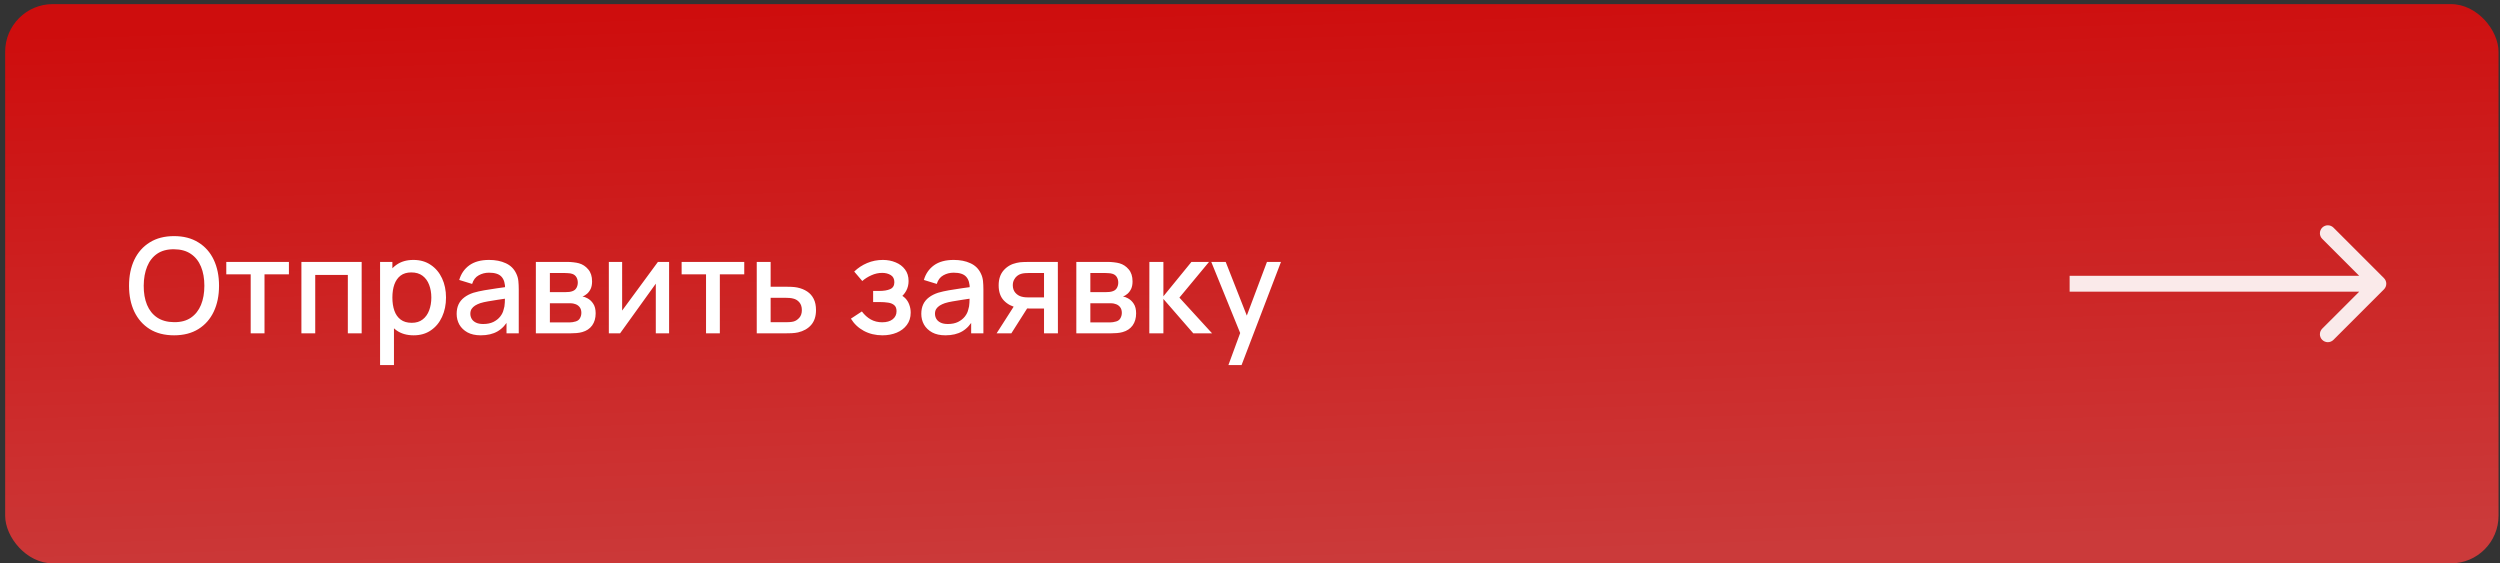
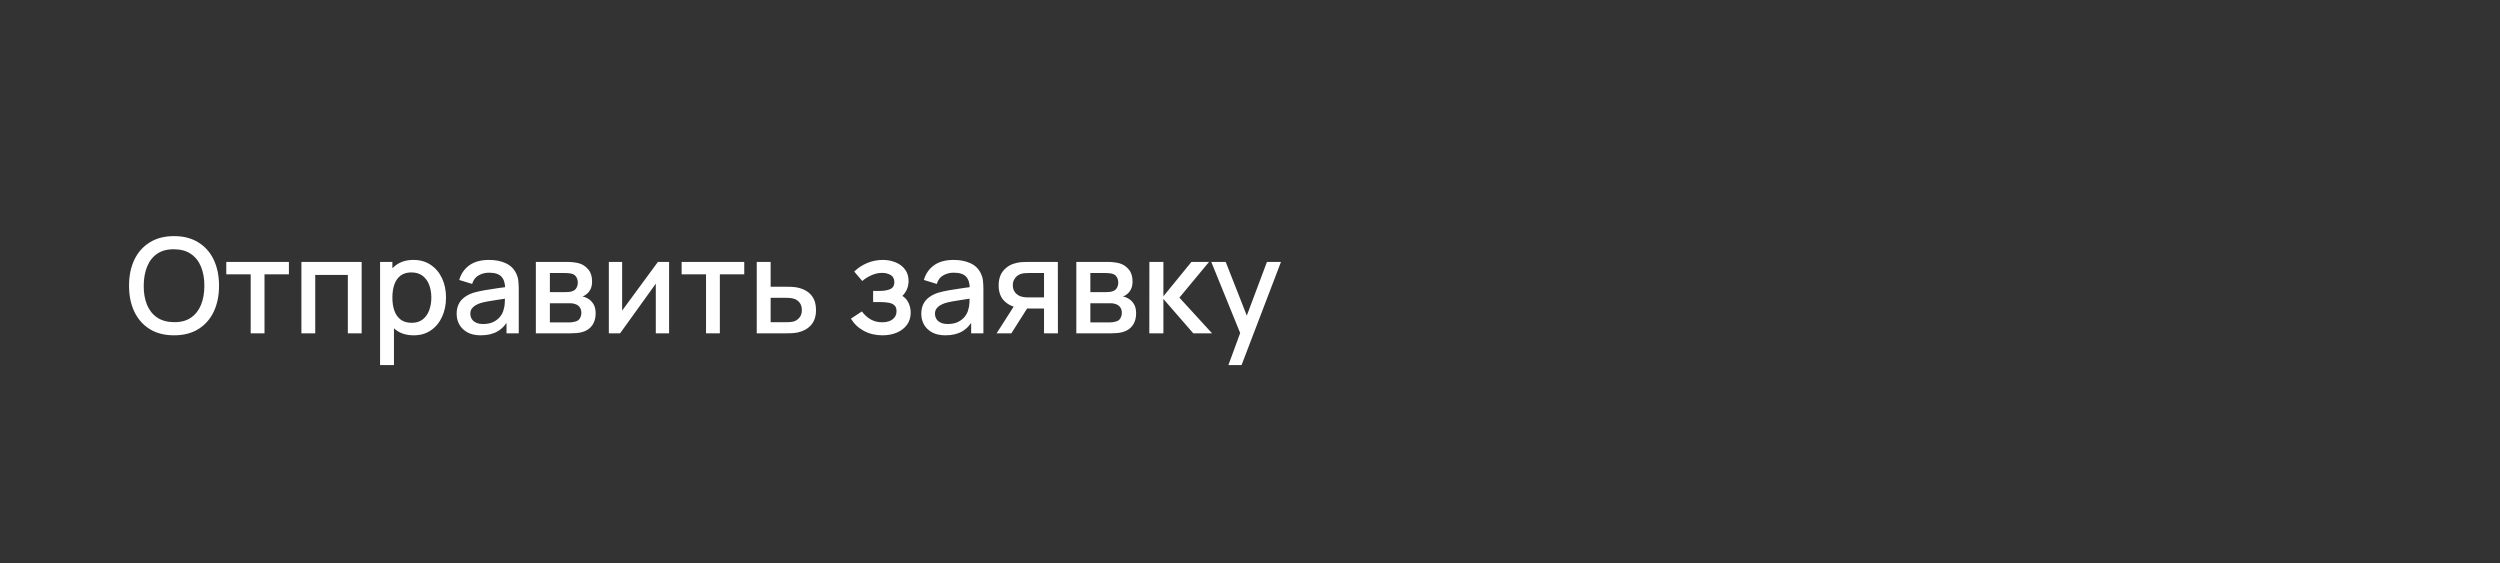
<svg xmlns="http://www.w3.org/2000/svg" width="315" height="71" viewBox="0 0 315 71" fill="none">
  <rect x="0" y="0" width="315" height="71" fill="#333333" stroke="none" />
-   <rect x="0.65" y="0.518" width="314.166" height="70.467" rx="6" fill="url(#paint0_linear_129_119)" />
  <path d="M21.933 42.25C20.733 42.25 19.711 41.989 18.866 41.467C18.022 40.939 17.375 40.206 16.924 39.267C16.48 38.328 16.258 37.239 16.258 36C16.258 34.761 16.48 33.672 16.924 32.733C17.375 31.794 18.022 31.064 18.866 30.542C19.711 30.014 20.733 29.75 21.933 29.75C23.127 29.75 24.147 30.014 24.991 30.542C25.841 31.064 26.488 31.794 26.933 32.733C27.377 33.672 27.599 34.761 27.599 36C27.599 37.239 27.377 38.328 26.933 39.267C26.488 40.206 25.841 40.939 24.991 41.467C24.147 41.989 23.127 42.25 21.933 42.25ZM21.933 40.592C22.783 40.603 23.488 40.417 24.049 40.033C24.616 39.644 25.041 39.106 25.325 38.417C25.608 37.722 25.75 36.917 25.75 36C25.75 35.083 25.608 34.283 25.325 33.6C25.041 32.911 24.616 32.375 24.049 31.992C23.488 31.608 22.783 31.414 21.933 31.408C21.083 31.397 20.375 31.583 19.808 31.967C19.247 32.35 18.825 32.889 18.541 33.583C18.258 34.278 18.113 35.083 18.108 36C18.102 36.917 18.241 37.719 18.524 38.408C18.808 39.092 19.233 39.625 19.799 40.008C20.372 40.392 21.083 40.586 21.933 40.592ZM31.587 42V34.567H28.512V33H36.403V34.567H33.328V42H31.587ZM37.977 42V33H45.569V42H43.827V34.642H39.719V42H37.977ZM52.123 42.25C51.262 42.25 50.539 42.042 49.956 41.625C49.373 41.203 48.931 40.633 48.631 39.917C48.331 39.2 48.181 38.392 48.181 37.492C48.181 36.592 48.328 35.783 48.623 35.067C48.923 34.35 49.362 33.786 49.94 33.375C50.523 32.958 51.239 32.75 52.09 32.75C52.934 32.75 53.662 32.958 54.273 33.375C54.889 33.786 55.364 34.35 55.698 35.067C56.031 35.778 56.198 36.586 56.198 37.492C56.198 38.392 56.031 39.203 55.698 39.925C55.37 40.642 54.901 41.208 54.289 41.625C53.684 42.042 52.962 42.25 52.123 42.25ZM47.889 46V33H49.44V39.475H49.639V46H47.889ZM51.881 40.675C52.437 40.675 52.895 40.533 53.256 40.25C53.623 39.967 53.895 39.586 54.073 39.108C54.256 38.625 54.348 38.086 54.348 37.492C54.348 36.903 54.256 36.369 54.073 35.892C53.895 35.414 53.62 35.033 53.248 34.75C52.876 34.467 52.401 34.325 51.823 34.325C51.278 34.325 50.828 34.458 50.473 34.725C50.123 34.992 49.862 35.364 49.69 35.842C49.523 36.319 49.44 36.869 49.44 37.492C49.44 38.114 49.523 38.664 49.69 39.142C49.856 39.619 50.12 39.994 50.481 40.267C50.842 40.539 51.309 40.675 51.881 40.675ZM60.579 42.25C59.913 42.25 59.354 42.128 58.904 41.883C58.454 41.633 58.113 41.306 57.879 40.9C57.652 40.489 57.538 40.039 57.538 39.55C57.538 39.094 57.618 38.694 57.779 38.35C57.941 38.006 58.179 37.714 58.496 37.475C58.813 37.231 59.202 37.033 59.663 36.883C60.063 36.767 60.516 36.664 61.021 36.575C61.527 36.486 62.057 36.403 62.613 36.325C63.174 36.247 63.729 36.169 64.279 36.092L63.646 36.442C63.657 35.736 63.507 35.214 63.196 34.875C62.891 34.531 62.363 34.358 61.613 34.358C61.141 34.358 60.707 34.469 60.313 34.692C59.918 34.908 59.643 35.269 59.488 35.775L57.863 35.275C58.085 34.503 58.507 33.889 59.129 33.433C59.757 32.978 60.59 32.75 61.629 32.75C62.435 32.75 63.135 32.889 63.729 33.167C64.329 33.439 64.768 33.872 65.046 34.467C65.191 34.761 65.279 35.072 65.313 35.4C65.346 35.728 65.363 36.081 65.363 36.458V42H63.821V39.942L64.121 40.208C63.749 40.897 63.274 41.411 62.696 41.75C62.124 42.083 61.418 42.25 60.579 42.25ZM60.888 40.825C61.382 40.825 61.807 40.739 62.163 40.567C62.518 40.389 62.804 40.164 63.021 39.892C63.238 39.619 63.379 39.336 63.446 39.042C63.541 38.775 63.593 38.475 63.604 38.142C63.621 37.808 63.629 37.542 63.629 37.342L64.196 37.55C63.646 37.633 63.146 37.708 62.696 37.775C62.246 37.842 61.838 37.908 61.471 37.975C61.11 38.036 60.788 38.111 60.504 38.2C60.266 38.283 60.052 38.383 59.863 38.5C59.679 38.617 59.532 38.758 59.421 38.925C59.316 39.092 59.263 39.294 59.263 39.533C59.263 39.767 59.321 39.983 59.438 40.183C59.554 40.378 59.732 40.533 59.971 40.65C60.21 40.767 60.516 40.825 60.888 40.825ZM67.518 42V33H71.477C71.738 33 71.999 33.017 72.26 33.05C72.521 33.078 72.752 33.119 72.952 33.175C73.407 33.303 73.796 33.558 74.118 33.942C74.441 34.319 74.602 34.825 74.602 35.458C74.602 35.819 74.546 36.125 74.435 36.375C74.324 36.619 74.171 36.831 73.977 37.008C73.888 37.086 73.793 37.156 73.693 37.217C73.593 37.278 73.493 37.325 73.393 37.358C73.599 37.392 73.802 37.464 74.002 37.575C74.307 37.736 74.557 37.969 74.752 38.275C74.952 38.575 75.052 38.978 75.052 39.483C75.052 40.089 74.904 40.597 74.61 41.008C74.316 41.414 73.899 41.692 73.36 41.842C73.149 41.903 72.91 41.944 72.643 41.967C72.382 41.989 72.121 42 71.86 42H67.518ZM69.285 40.625H71.752C71.868 40.625 72.002 40.614 72.152 40.592C72.302 40.569 72.435 40.539 72.552 40.5C72.802 40.422 72.98 40.281 73.085 40.075C73.196 39.869 73.252 39.65 73.252 39.417C73.252 39.1 73.168 38.847 73.002 38.658C72.835 38.464 72.624 38.339 72.368 38.283C72.257 38.244 72.135 38.222 72.002 38.217C71.868 38.211 71.754 38.208 71.66 38.208H69.285V40.625ZM69.285 36.808H71.235C71.396 36.808 71.56 36.8 71.727 36.783C71.893 36.761 72.038 36.725 72.16 36.675C72.377 36.592 72.538 36.453 72.643 36.258C72.749 36.058 72.802 35.842 72.802 35.608C72.802 35.353 72.743 35.125 72.627 34.925C72.51 34.725 72.335 34.586 72.102 34.508C71.941 34.453 71.754 34.422 71.543 34.417C71.338 34.406 71.207 34.4 71.152 34.4H69.285V36.808ZM84.306 33V42H82.631V35.742L78.131 42H76.714V33H78.389V39.133L82.898 33H84.306ZM88.96 42V34.567H85.885V33H93.776V34.567H90.701V42H88.96ZM95.35 42V33H97.1V36.125H98.875C99.131 36.125 99.403 36.131 99.692 36.142C99.987 36.153 100.239 36.181 100.45 36.225C100.934 36.325 101.35 36.492 101.7 36.725C102.056 36.958 102.331 37.269 102.525 37.658C102.72 38.042 102.817 38.514 102.817 39.075C102.817 39.858 102.611 40.483 102.2 40.95C101.795 41.411 101.245 41.722 100.55 41.883C100.328 41.933 100.064 41.967 99.759 41.983C99.459 41.994 99.184 42 98.934 42H95.35ZM97.1 40.6H99.034C99.173 40.6 99.331 40.594 99.509 40.583C99.686 40.572 99.85 40.547 100 40.508C100.267 40.431 100.506 40.272 100.717 40.033C100.928 39.794 101.034 39.475 101.034 39.075C101.034 38.664 100.928 38.336 100.717 38.092C100.511 37.847 100.25 37.689 99.934 37.617C99.784 37.578 99.631 37.553 99.475 37.542C99.32 37.531 99.173 37.525 99.034 37.525H97.1V40.6ZM111.197 42.25C110.325 42.25 109.542 42.064 108.847 41.692C108.158 41.319 107.614 40.806 107.214 40.15L108.597 39.242C108.919 39.675 109.292 40.011 109.714 40.25C110.142 40.489 110.622 40.608 111.156 40.608C111.711 40.608 112.15 40.483 112.472 40.233C112.8 39.978 112.964 39.636 112.964 39.208C112.964 38.869 112.869 38.619 112.681 38.458C112.497 38.292 112.242 38.183 111.914 38.133C111.592 38.083 111.225 38.058 110.814 38.058H110.014V36.658H110.814C111.358 36.658 111.806 36.583 112.156 36.433C112.511 36.278 112.689 35.986 112.689 35.558C112.689 35.142 112.536 34.842 112.231 34.658C111.931 34.475 111.572 34.383 111.156 34.383C110.689 34.383 110.236 34.483 109.797 34.683C109.358 34.878 108.975 35.119 108.647 35.408L107.631 34.217C108.108 33.756 108.653 33.397 109.264 33.142C109.881 32.881 110.542 32.75 111.247 32.75C111.825 32.75 112.358 32.853 112.847 33.058C113.342 33.258 113.736 33.556 114.031 33.95C114.331 34.344 114.481 34.831 114.481 35.408C114.481 35.858 114.381 36.269 114.181 36.642C113.981 37.014 113.675 37.353 113.264 37.658L113.214 37.067C113.553 37.172 113.836 37.342 114.064 37.575C114.292 37.808 114.461 38.083 114.572 38.4C114.689 38.711 114.747 39.042 114.747 39.392C114.747 39.997 114.586 40.514 114.264 40.942C113.947 41.369 113.519 41.694 112.981 41.917C112.442 42.139 111.847 42.25 111.197 42.25ZM119.124 42.25C118.458 42.25 117.899 42.128 117.449 41.883C116.999 41.633 116.658 41.306 116.424 40.9C116.197 40.489 116.083 40.039 116.083 39.55C116.083 39.094 116.163 38.694 116.324 38.35C116.485 38.006 116.724 37.714 117.041 37.475C117.358 37.231 117.747 37.033 118.208 36.883C118.608 36.767 119.06 36.664 119.566 36.575C120.072 36.486 120.602 36.403 121.158 36.325C121.719 36.247 122.274 36.169 122.824 36.092L122.191 36.442C122.202 35.736 122.052 35.214 121.741 34.875C121.435 34.531 120.908 34.358 120.158 34.358C119.685 34.358 119.252 34.469 118.858 34.692C118.463 34.908 118.188 35.269 118.033 35.775L116.408 35.275C116.63 34.503 117.052 33.889 117.674 33.433C118.302 32.978 119.135 32.75 120.174 32.75C120.98 32.75 121.68 32.889 122.274 33.167C122.874 33.439 123.313 33.872 123.591 34.467C123.735 34.761 123.824 35.072 123.858 35.4C123.891 35.728 123.908 36.081 123.908 36.458V42H122.366V39.942L122.666 40.208C122.294 40.897 121.819 41.411 121.241 41.75C120.669 42.083 119.963 42.25 119.124 42.25ZM119.433 40.825C119.927 40.825 120.352 40.739 120.708 40.567C121.063 40.389 121.349 40.164 121.566 39.892C121.783 39.619 121.924 39.336 121.991 39.042C122.085 38.775 122.138 38.475 122.149 38.142C122.166 37.808 122.174 37.542 122.174 37.342L122.741 37.55C122.191 37.633 121.691 37.708 121.241 37.775C120.791 37.842 120.383 37.908 120.016 37.975C119.655 38.036 119.333 38.111 119.049 38.2C118.81 38.283 118.597 38.383 118.408 38.5C118.224 38.617 118.077 38.758 117.966 38.925C117.86 39.092 117.808 39.294 117.808 39.533C117.808 39.767 117.866 39.983 117.983 40.183C118.099 40.378 118.277 40.533 118.516 40.65C118.755 40.767 119.06 40.825 119.433 40.825ZM131.547 42V38.875H129.763C129.552 38.875 129.299 38.867 129.005 38.85C128.716 38.833 128.444 38.803 128.188 38.758C127.516 38.636 126.955 38.344 126.505 37.883C126.055 37.417 125.83 36.775 125.83 35.958C125.83 35.169 126.041 34.536 126.463 34.058C126.891 33.575 127.433 33.264 128.088 33.125C128.372 33.058 128.661 33.022 128.955 33.017C129.255 33.006 129.508 33 129.713 33H133.288L133.297 42H131.547ZM125.572 42L127.847 38.442H129.688L127.43 42H125.572ZM129.613 37.475H131.547V34.4H129.613C129.491 34.4 129.341 34.406 129.163 34.417C128.986 34.428 128.813 34.458 128.647 34.508C128.474 34.558 128.308 34.647 128.147 34.775C127.991 34.903 127.863 35.067 127.763 35.267C127.663 35.461 127.613 35.686 127.613 35.942C127.613 36.325 127.722 36.642 127.938 36.892C128.155 37.136 128.413 37.297 128.713 37.375C128.874 37.419 129.036 37.447 129.197 37.458C129.358 37.469 129.497 37.475 129.613 37.475ZM135.617 42V33H139.576C139.837 33 140.098 33.017 140.359 33.05C140.62 33.078 140.851 33.119 141.051 33.175C141.506 33.303 141.895 33.558 142.217 33.942C142.54 34.319 142.701 34.825 142.701 35.458C142.701 35.819 142.645 36.125 142.534 36.375C142.423 36.619 142.27 36.831 142.076 37.008C141.987 37.086 141.892 37.156 141.792 37.217C141.692 37.278 141.592 37.325 141.492 37.358C141.698 37.392 141.901 37.464 142.101 37.575C142.406 37.736 142.656 37.969 142.851 38.275C143.051 38.575 143.151 38.978 143.151 39.483C143.151 40.089 143.003 40.597 142.709 41.008C142.415 41.414 141.998 41.692 141.459 41.842C141.248 41.903 141.009 41.944 140.742 41.967C140.481 41.989 140.22 42 139.959 42H135.617ZM137.384 40.625H139.851C139.967 40.625 140.101 40.614 140.251 40.592C140.401 40.569 140.534 40.539 140.651 40.5C140.901 40.422 141.078 40.281 141.184 40.075C141.295 39.869 141.351 39.65 141.351 39.417C141.351 39.1 141.267 38.847 141.101 38.658C140.934 38.464 140.723 38.339 140.467 38.283C140.356 38.244 140.234 38.222 140.101 38.217C139.967 38.211 139.853 38.208 139.759 38.208H137.384V40.625ZM137.384 36.808H139.334C139.495 36.808 139.659 36.8 139.826 36.783C139.992 36.761 140.137 36.725 140.259 36.675C140.476 36.592 140.637 36.453 140.742 36.258C140.848 36.058 140.901 35.842 140.901 35.608C140.901 35.353 140.842 35.125 140.726 34.925C140.609 34.725 140.434 34.586 140.201 34.508C140.04 34.453 139.853 34.422 139.642 34.417C139.437 34.406 139.306 34.4 139.251 34.4H137.384V36.808ZM144.813 42L144.822 33H146.588V37.333L150.122 33H152.338L148.605 37.5L152.722 42H150.355L146.588 37.667V42H144.813ZM154.779 46L156.52 41.258L156.545 42.658L152.62 33H154.437L157.37 40.458H156.837L159.637 33H161.404L156.437 46H154.779Z" fill="white" />
-   <path d="M300.379 36.459C300.769 36.068 300.769 35.435 300.379 35.044L294.015 28.68C293.624 28.29 292.991 28.29 292.601 28.68C292.21 29.071 292.21 29.704 292.601 30.095L298.258 35.752L292.601 41.408C292.21 41.799 292.21 42.432 292.601 42.822C292.991 43.213 293.624 43.213 294.015 42.822L300.379 36.459ZM260.773 35.752V36.752H299.672V35.752V34.752H260.773V35.752Z" fill="white" fill-opacity="0.9" />
  <defs>
    <linearGradient id="paint0_linear_129_119" x1="78.348" y1="1.864" x2="80.578" y2="73.39" gradientUnits="userSpaceOnUse">
      <stop stop-color="#CE0D0D" />
      <stop offset="1" stop-color="#CB3A3A" />
    </linearGradient>
  </defs>
</svg>